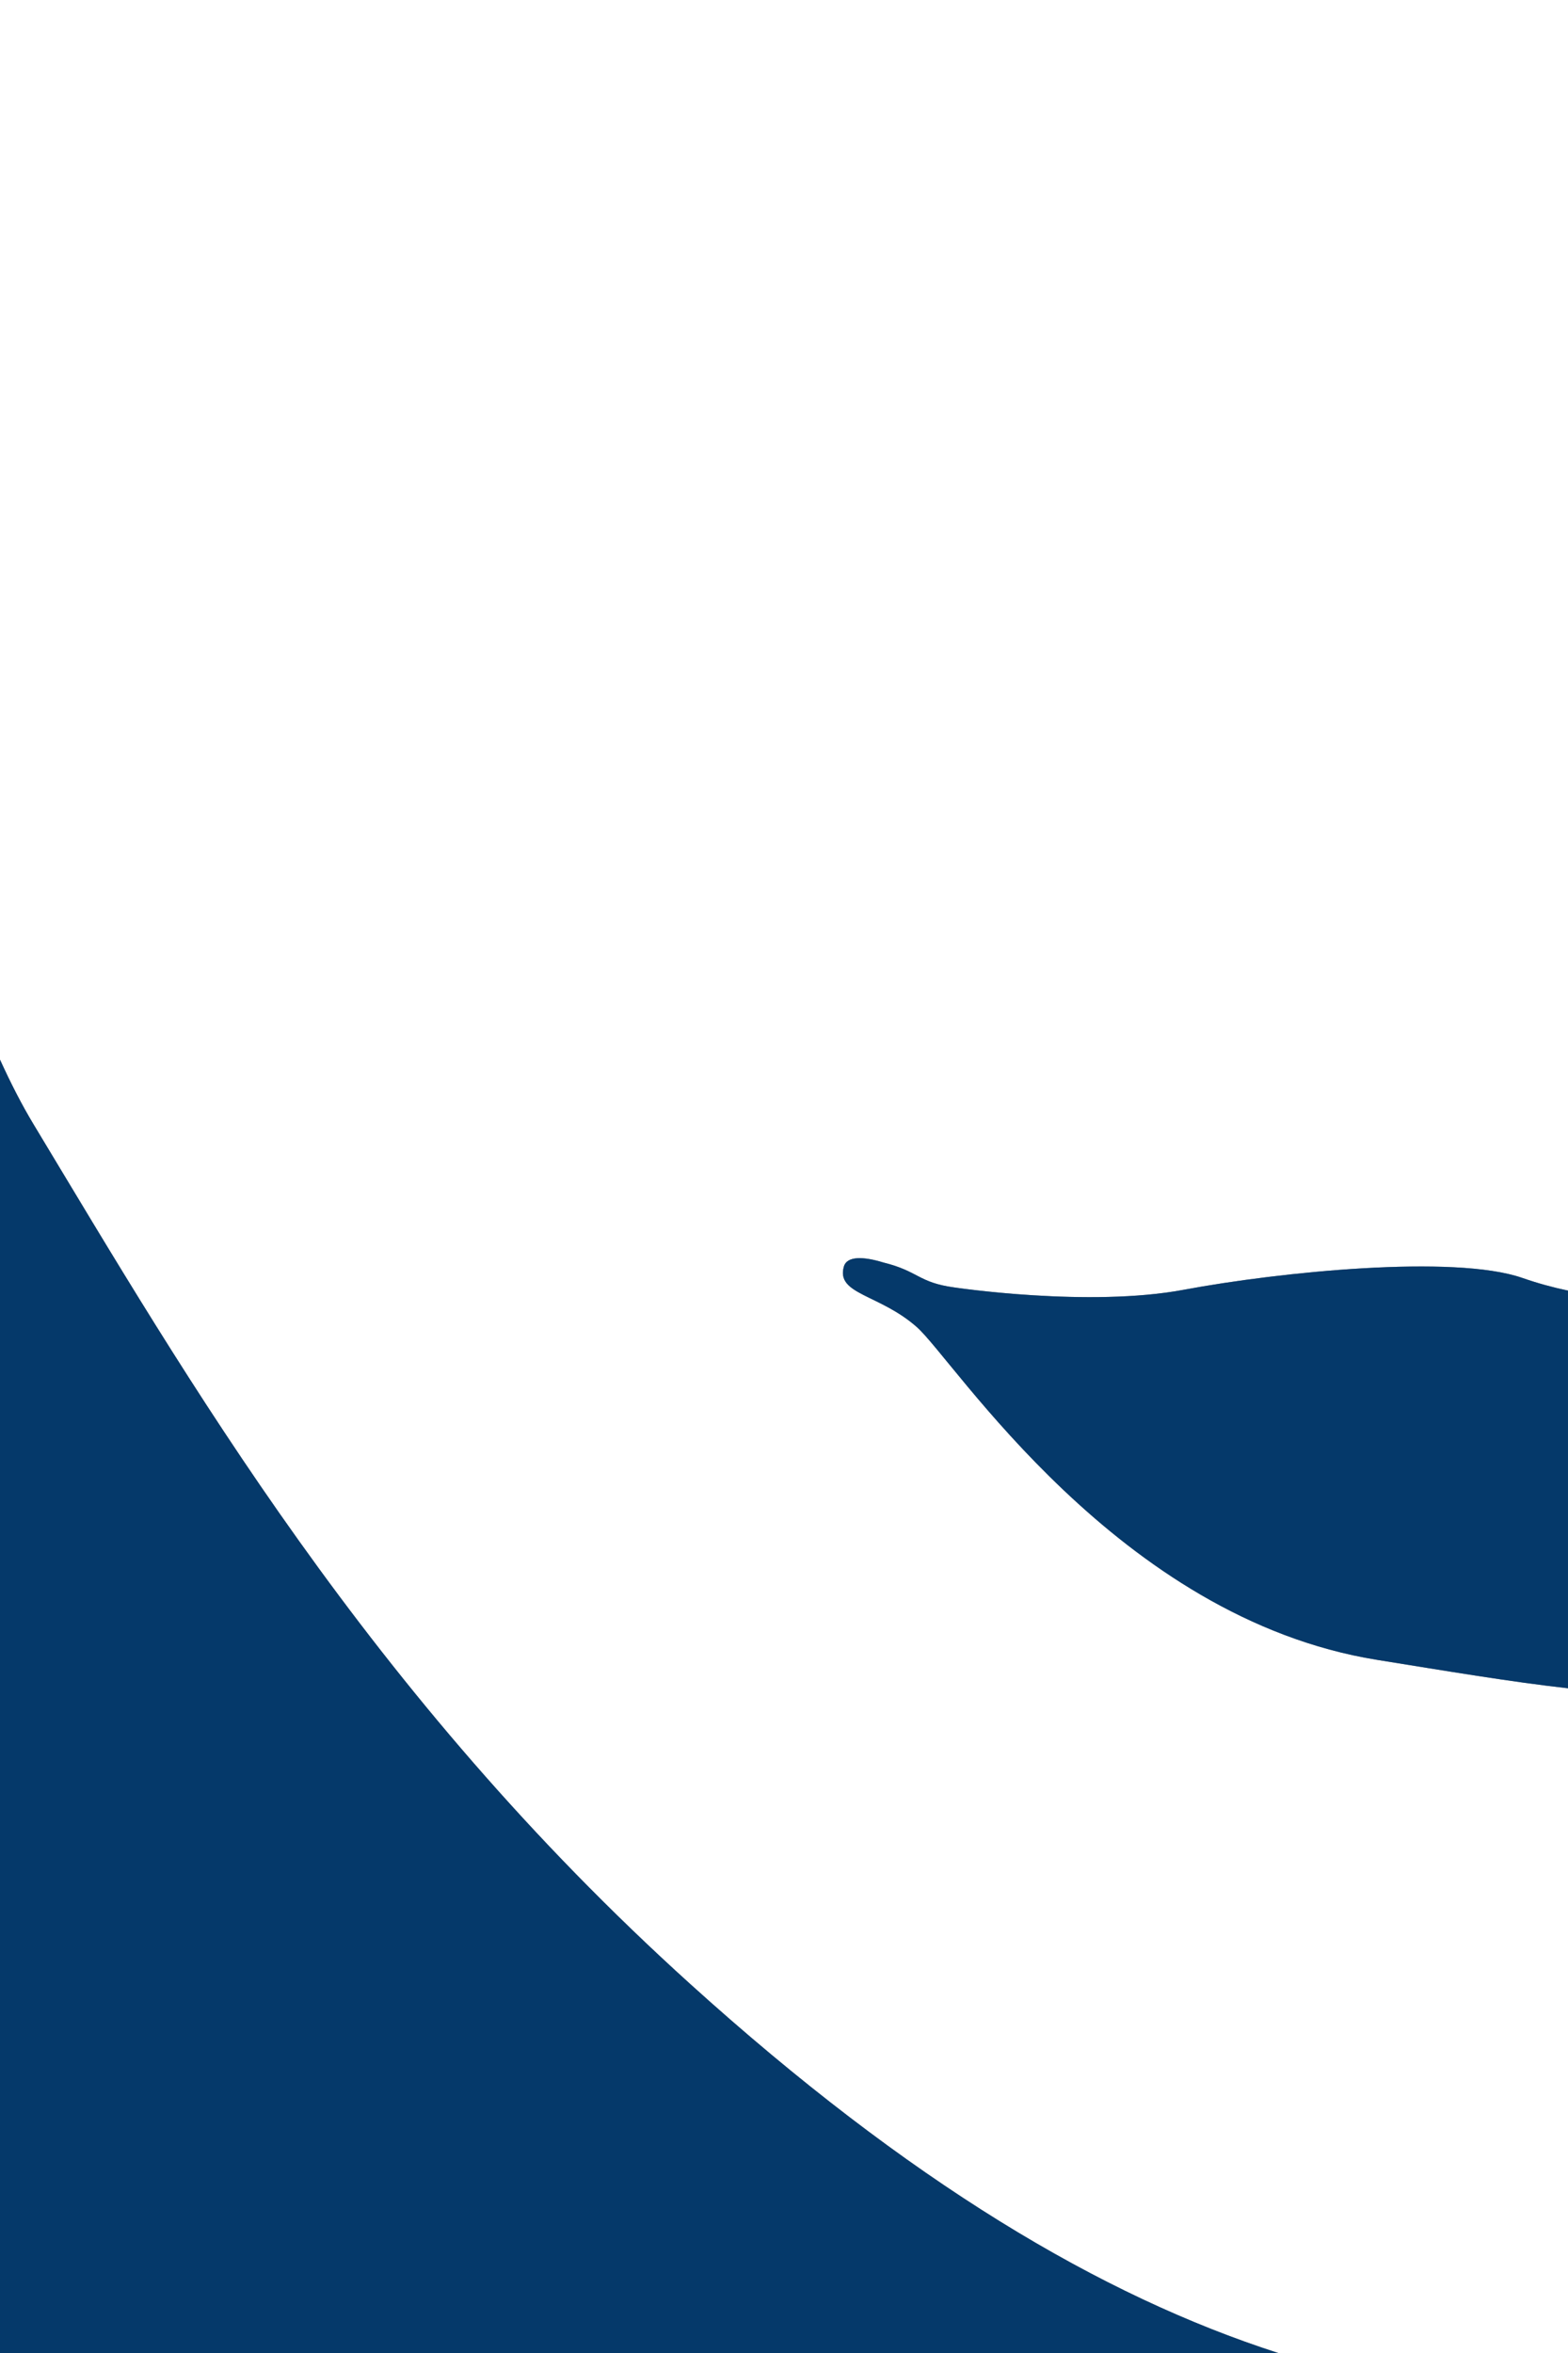
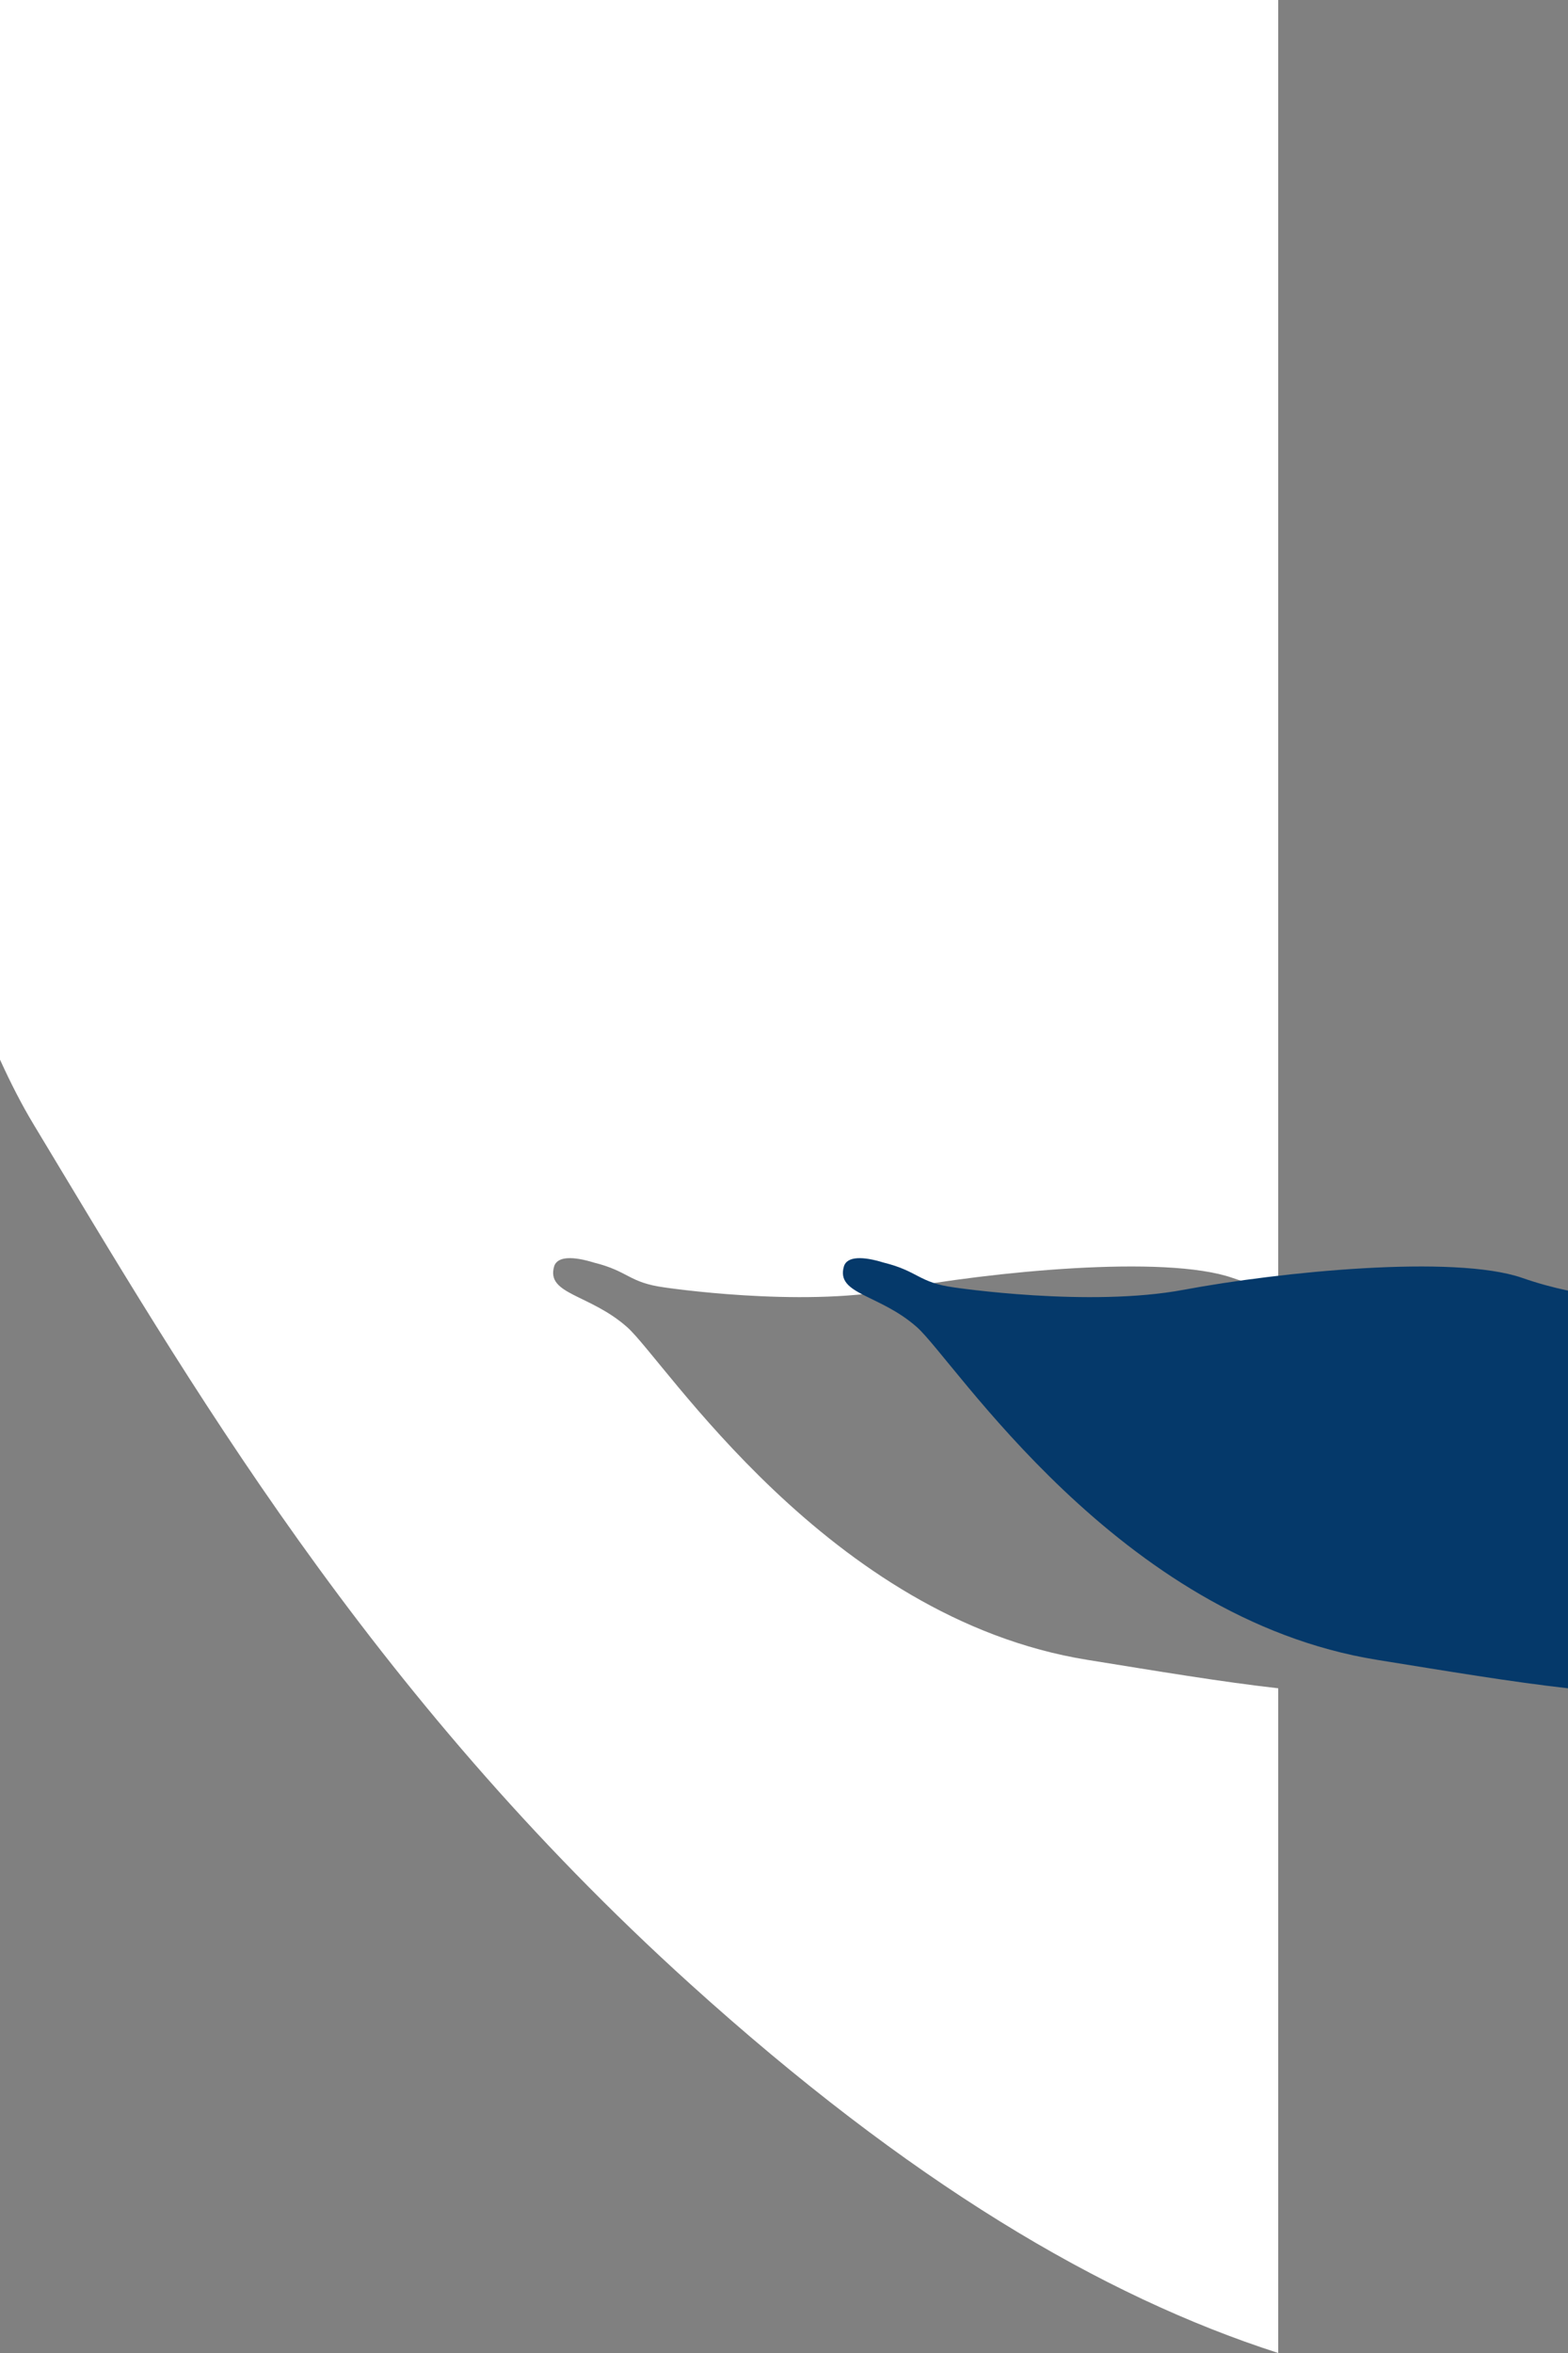
<svg xmlns="http://www.w3.org/2000/svg" xmlns:ns1="http://ns.adobe.com/AdobeIllustrator/10.0/" version="1.1" ns1:viewOrigin="168.5 284.5" ns1:rulerOrigin="0 0" ns1:pageBounds="0 329 496 0" x="0px" y="0px" width="160px" height="240px" viewBox="0 0 160 240" enable-background="new 0 0 160 240" xml:space="preserve">
  <rect x="0" y="0" width="160" height="240" fill="#808080" stroke="none" />
  <g id="Ebene_1" ns1:layer="yes" ns1:dimmedPercent="50" ns1:rgbTrio="#4F008000FFFF">
    <g>
-       <path fill="#FFFFFF" d="M3.42,114.672c15.726,26.084,34.165,57.995,66.986,87.67c22.338,20.197,41.968,31.849,60.025,37.658H160    v-67.8c-5.827-0.653-12.249-1.737-19.461-2.896c-26.521-4.268-43.156-30.572-46.979-33.942c-3.819-3.379-8.271-3.321-7.451-6.173    c0.313-1.102,2.009-1.041,4.044-0.413c3.611,0.891,3.533,2.039,7.23,2.54c0,0,13.744,2.06,23.436,0.232    c9.697-1.811,27.559-3.624,34.523-1.203c1.565,0.545,3.115,0.968,4.658,1.291V0H0v108.08    C1.111,110.519,2.251,112.736,3.42,114.672z" />
-       <path fill="#05396A" d="M3.42,114.672c-1.168-1.936-2.309-4.153-3.42-6.592V240h130.432c-18.058-5.81-37.688-17.461-60.025-37.658    C37.585,172.667,19.146,140.756,3.42,114.672z" />
+       <path fill="#FFFFFF" d="M3.42,114.672c15.726,26.084,34.165,57.995,66.986,87.67c22.338,20.197,41.968,31.849,60.025,37.658v-67.8c-5.827-0.653-12.249-1.737-19.461-2.896c-26.521-4.268-43.156-30.572-46.979-33.942c-3.819-3.379-8.271-3.321-7.451-6.173    c0.313-1.102,2.009-1.041,4.044-0.413c3.611,0.891,3.533,2.039,7.23,2.54c0,0,13.744,2.06,23.436,0.232    c9.697-1.811,27.559-3.624,34.523-1.203c1.565,0.545,3.115,0.968,4.658,1.291V0H0v108.08    C1.111,110.519,2.251,112.736,3.42,114.672z" />
      <path fill="#05396A" d="M120.818,131.549c-9.691,1.827-23.436-0.232-23.436-0.232c-3.697-0.501-3.619-1.649-7.23-2.54    c-2.035-0.628-3.73-0.688-4.044,0.413c-0.819,2.852,3.632,2.794,7.451,6.173c3.823,3.37,20.458,29.675,46.979,33.942    c7.212,1.158,13.634,2.242,19.461,2.896v-40.563c-1.543-0.323-3.093-0.746-4.658-1.291    C148.377,127.925,130.516,129.738,120.818,131.549z" />
    </g>
  </g>
</svg>